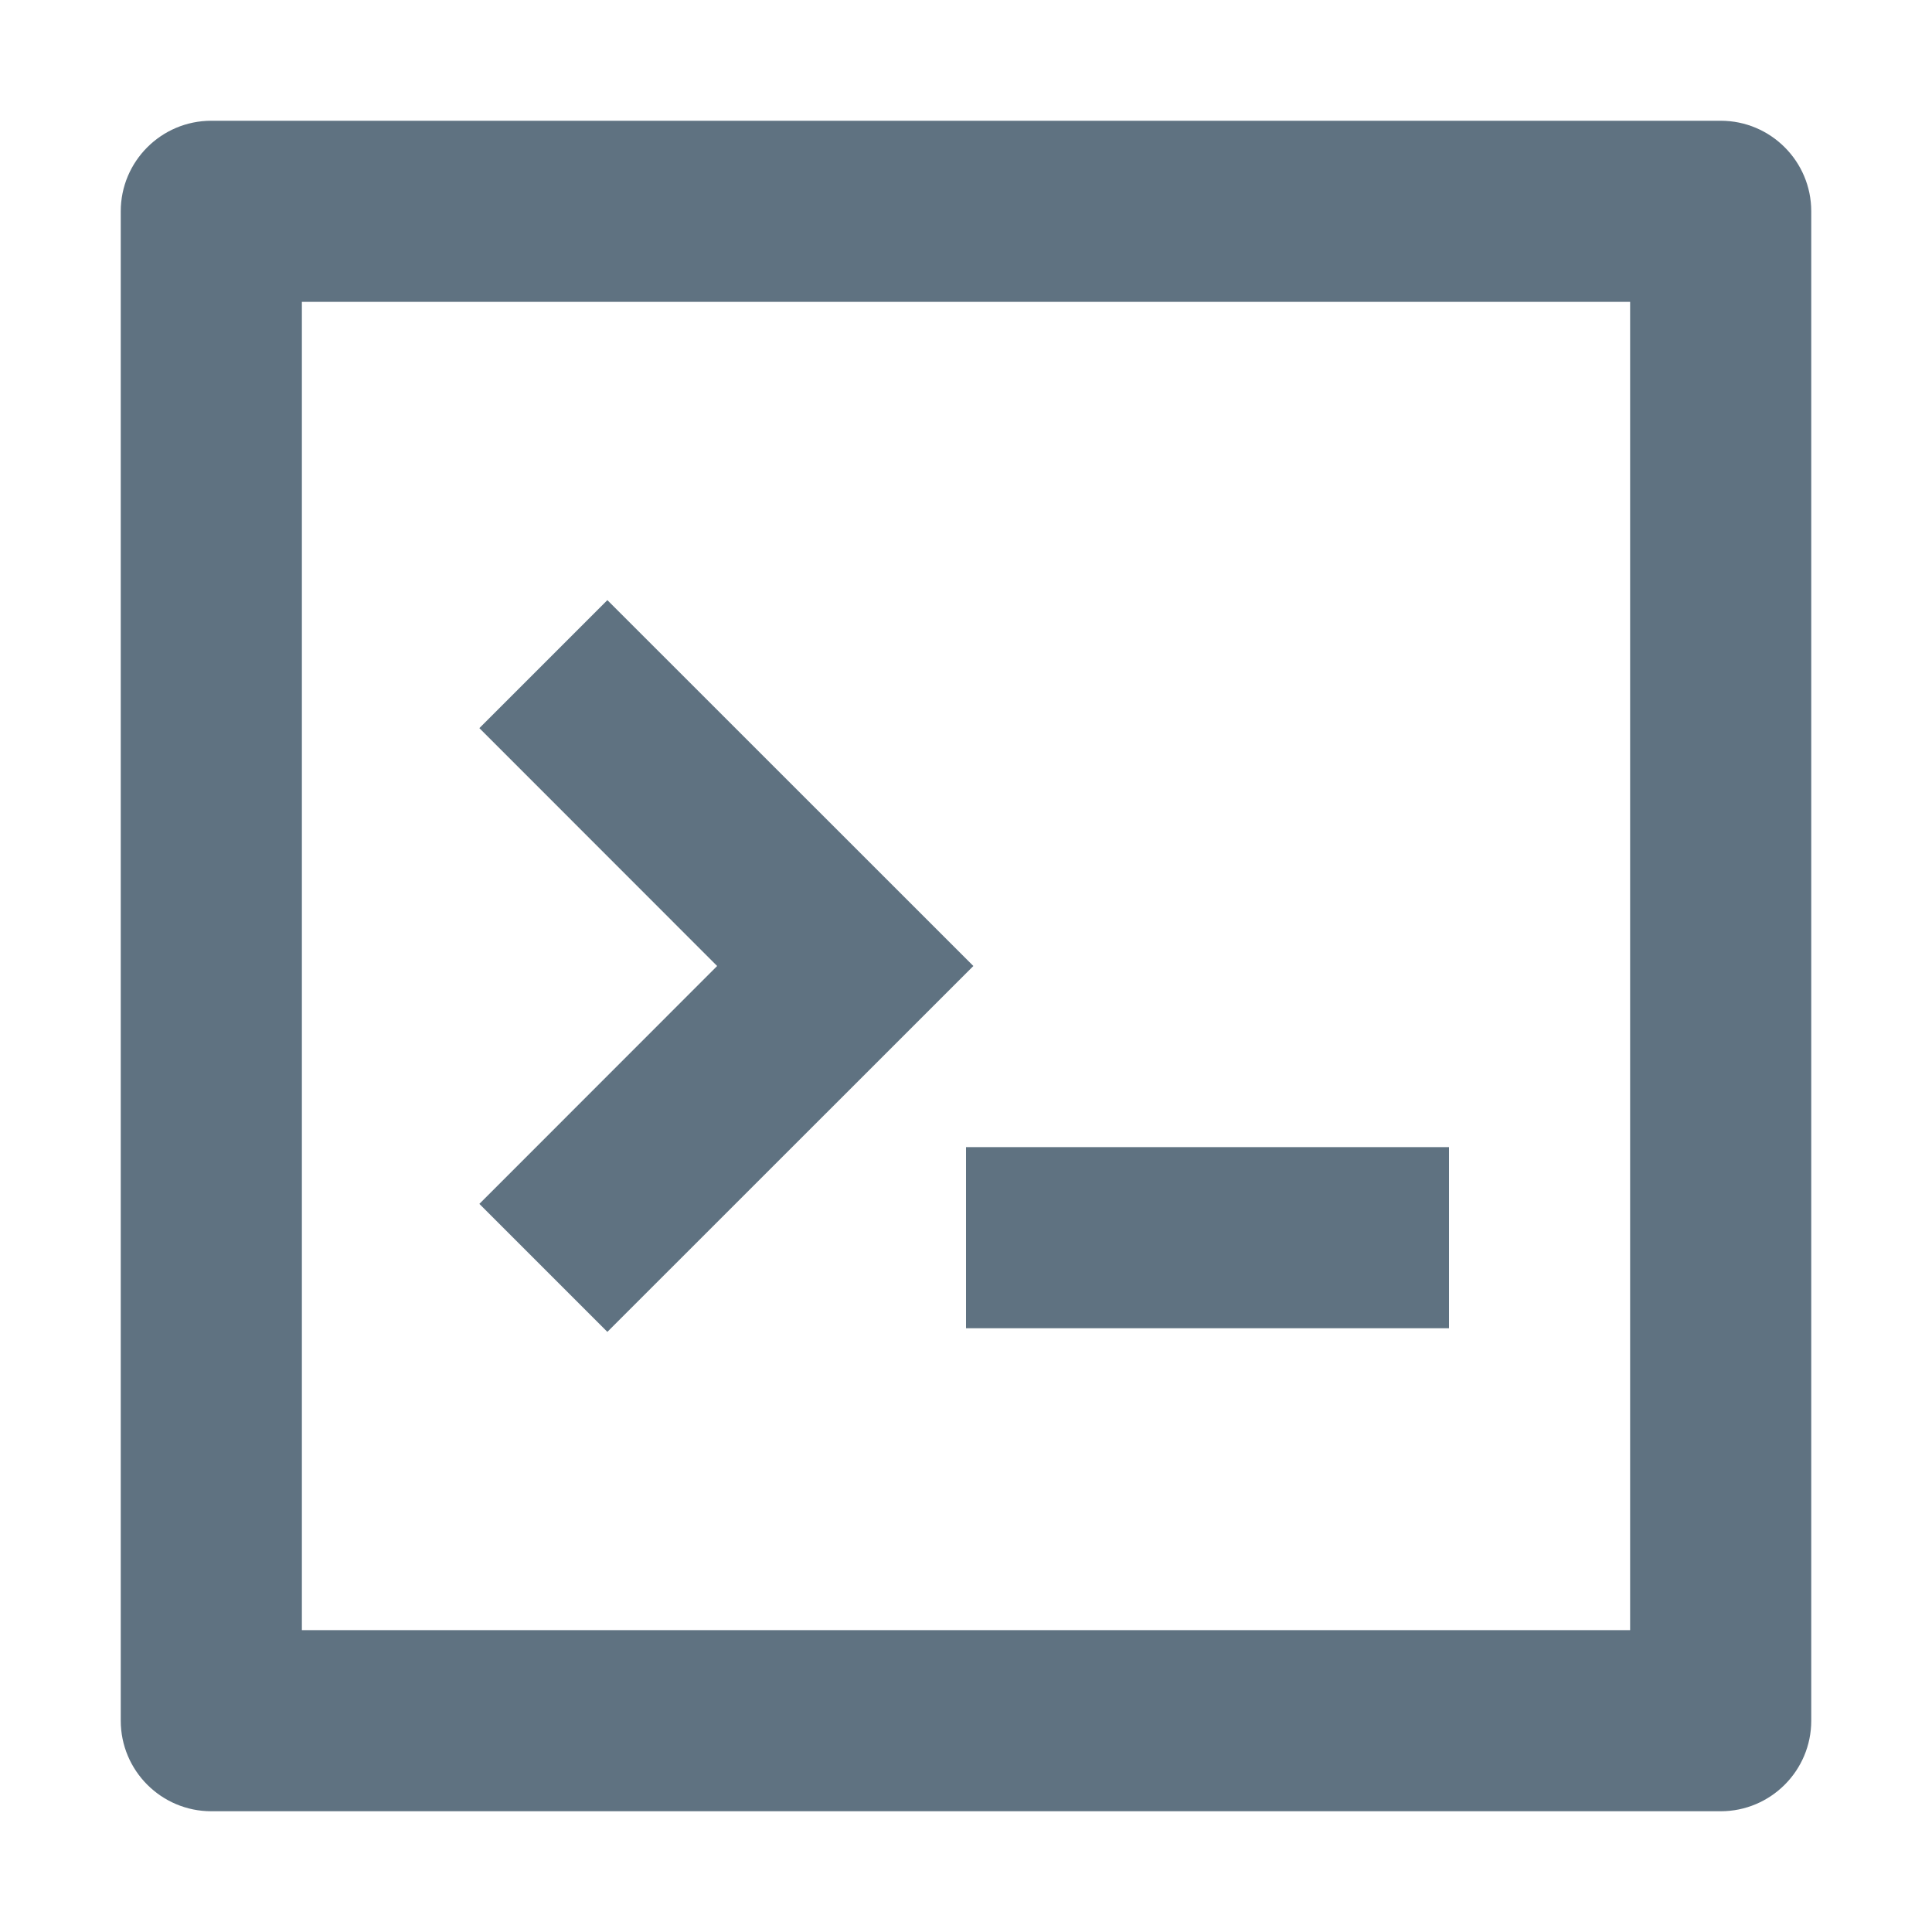
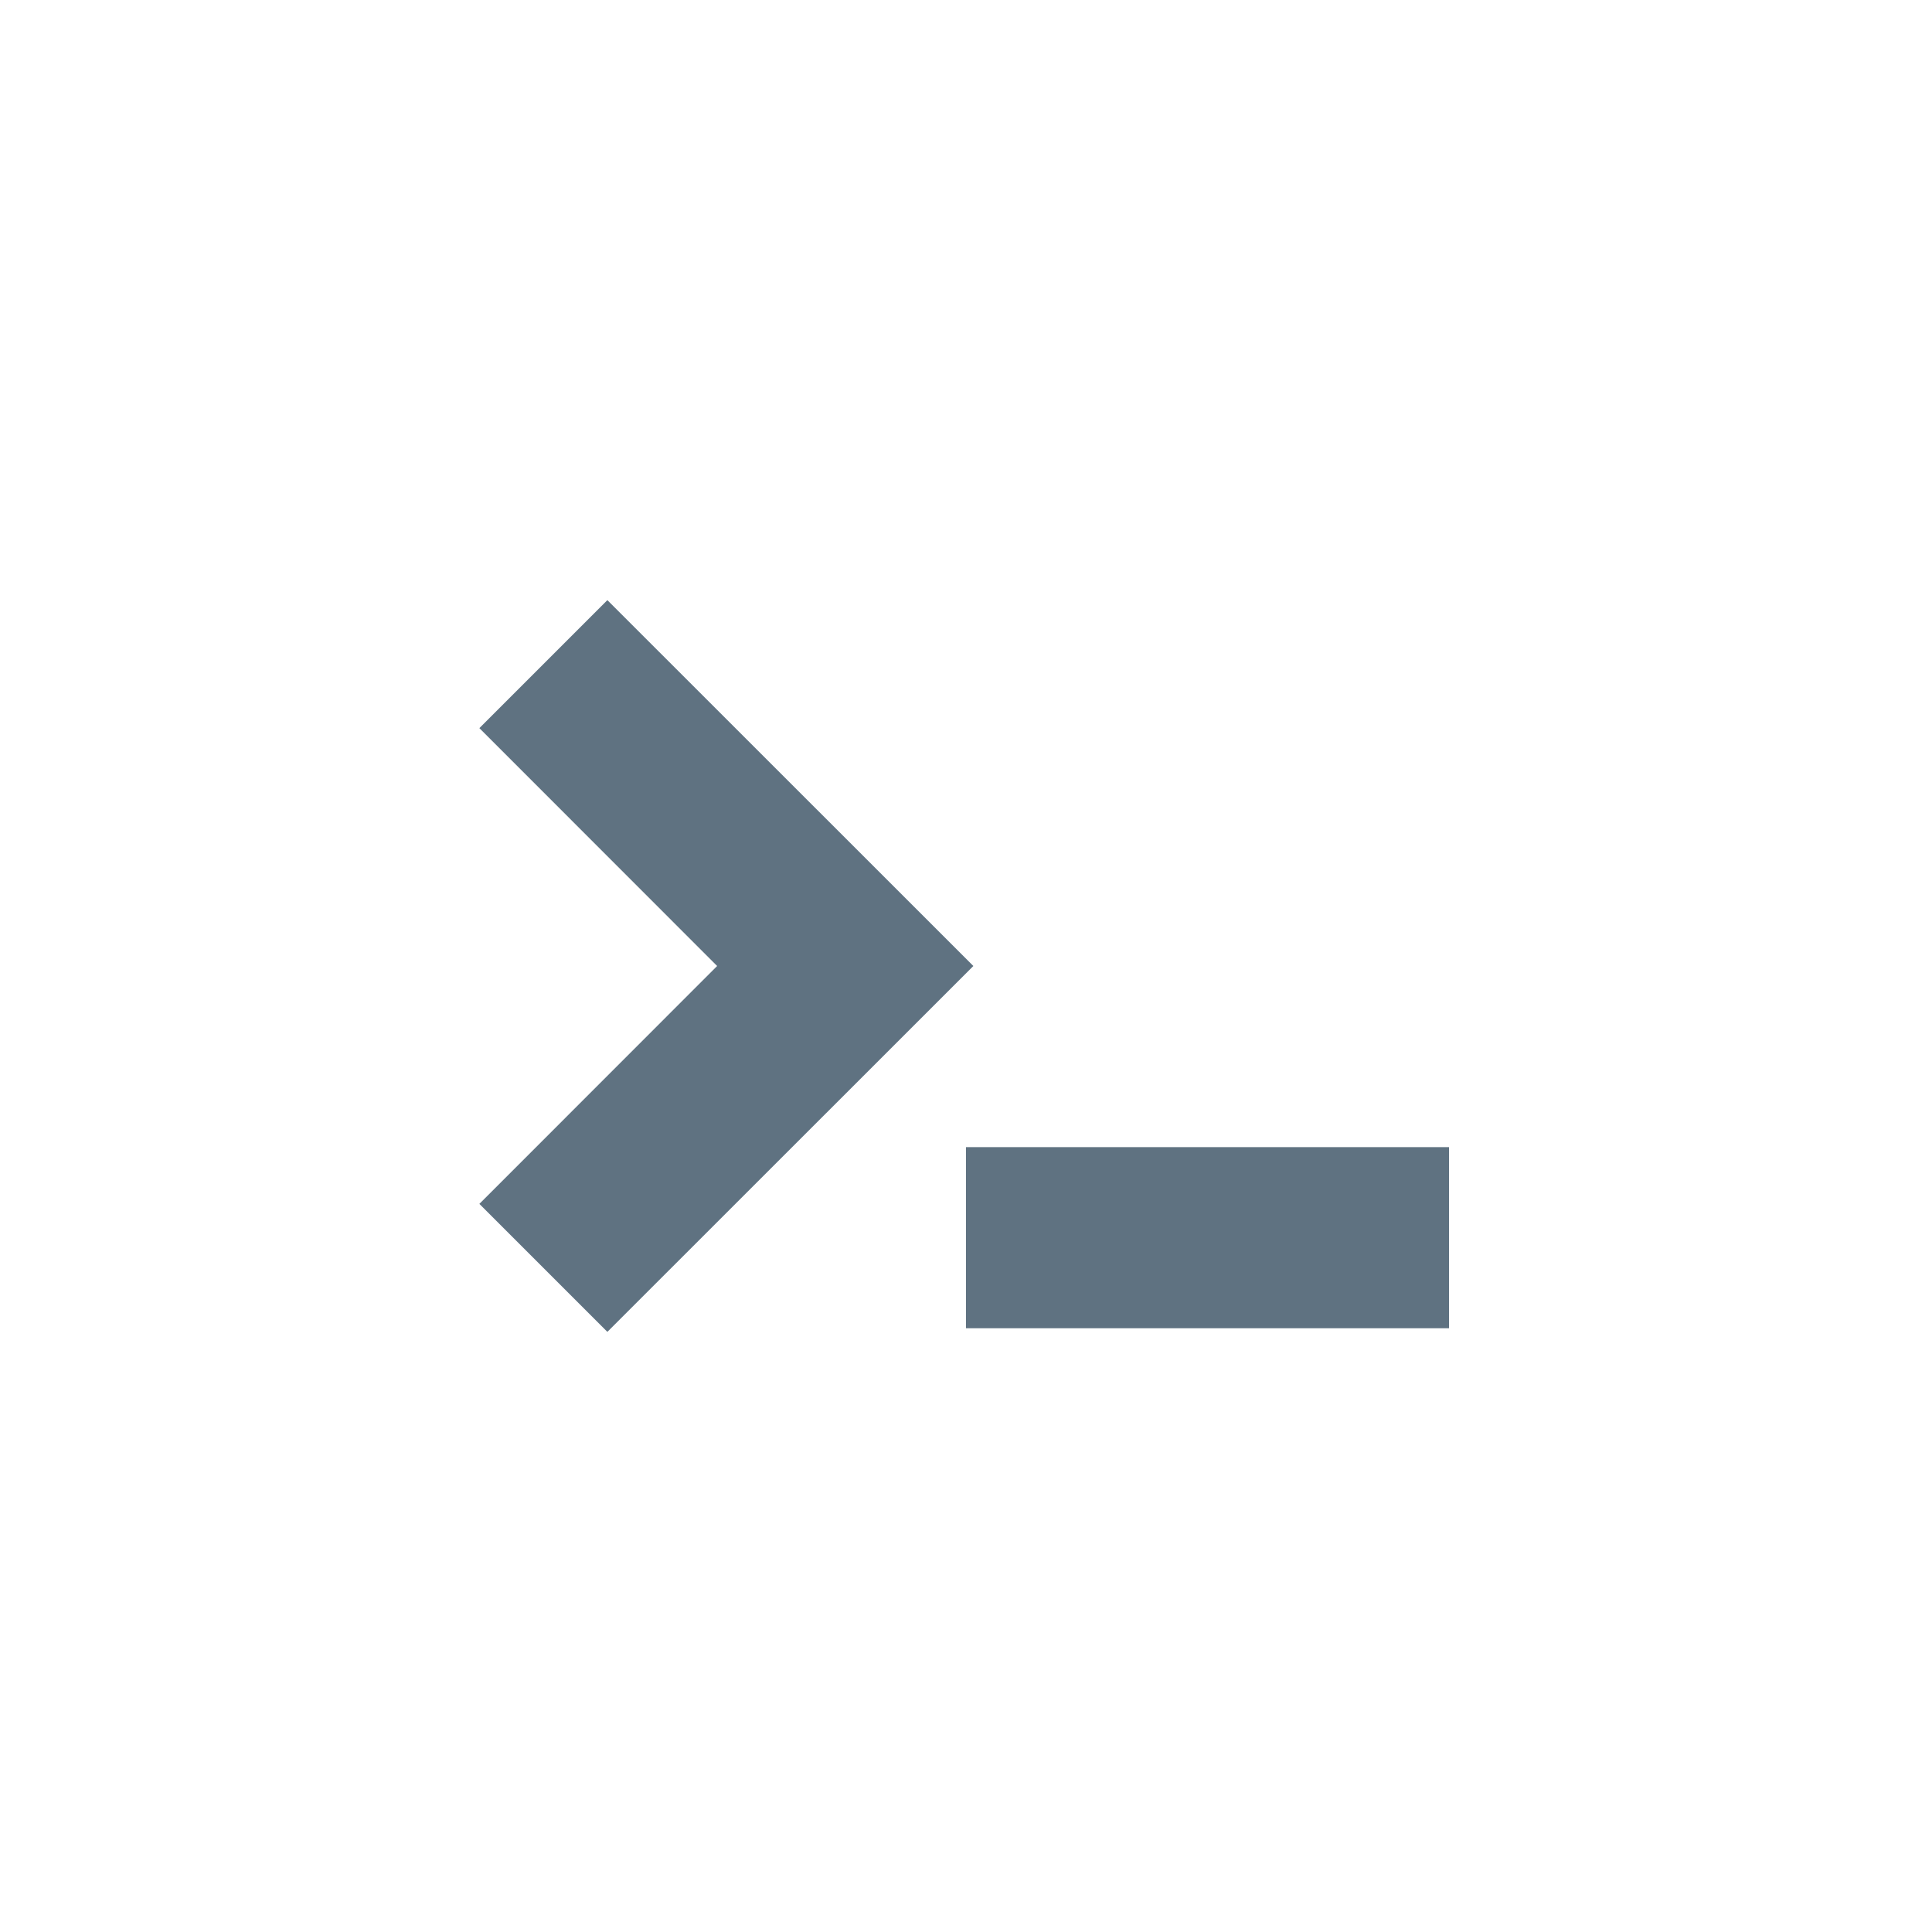
<svg xmlns="http://www.w3.org/2000/svg" width="16" height="16" viewBox="0 0 16 16" fill="none">
  <path d="M5.03 4.97L8.061 8L5.03 11.03L3.97 9.97L5.939 8L3.97 6.03L5.03 4.97Z" fill="#5F7281" />
  <path d="M12 9.5H8V11H12V9.5Z" fill="#5F7281" />
-   <path fill-rule="evenodd" clip-rule="evenodd" d="M1 1.75C1 1.336 1.336 1 1.75 1H14.25C14.664 1 15 1.336 15 1.75V14.25C15 14.664 14.664 15 14.25 15H1.75C1.336 15 1 14.664 1 14.25V1.75ZM2.5 2.5V13.5H13.5V2.5H2.5Z" fill="#5F7281" />
</svg>